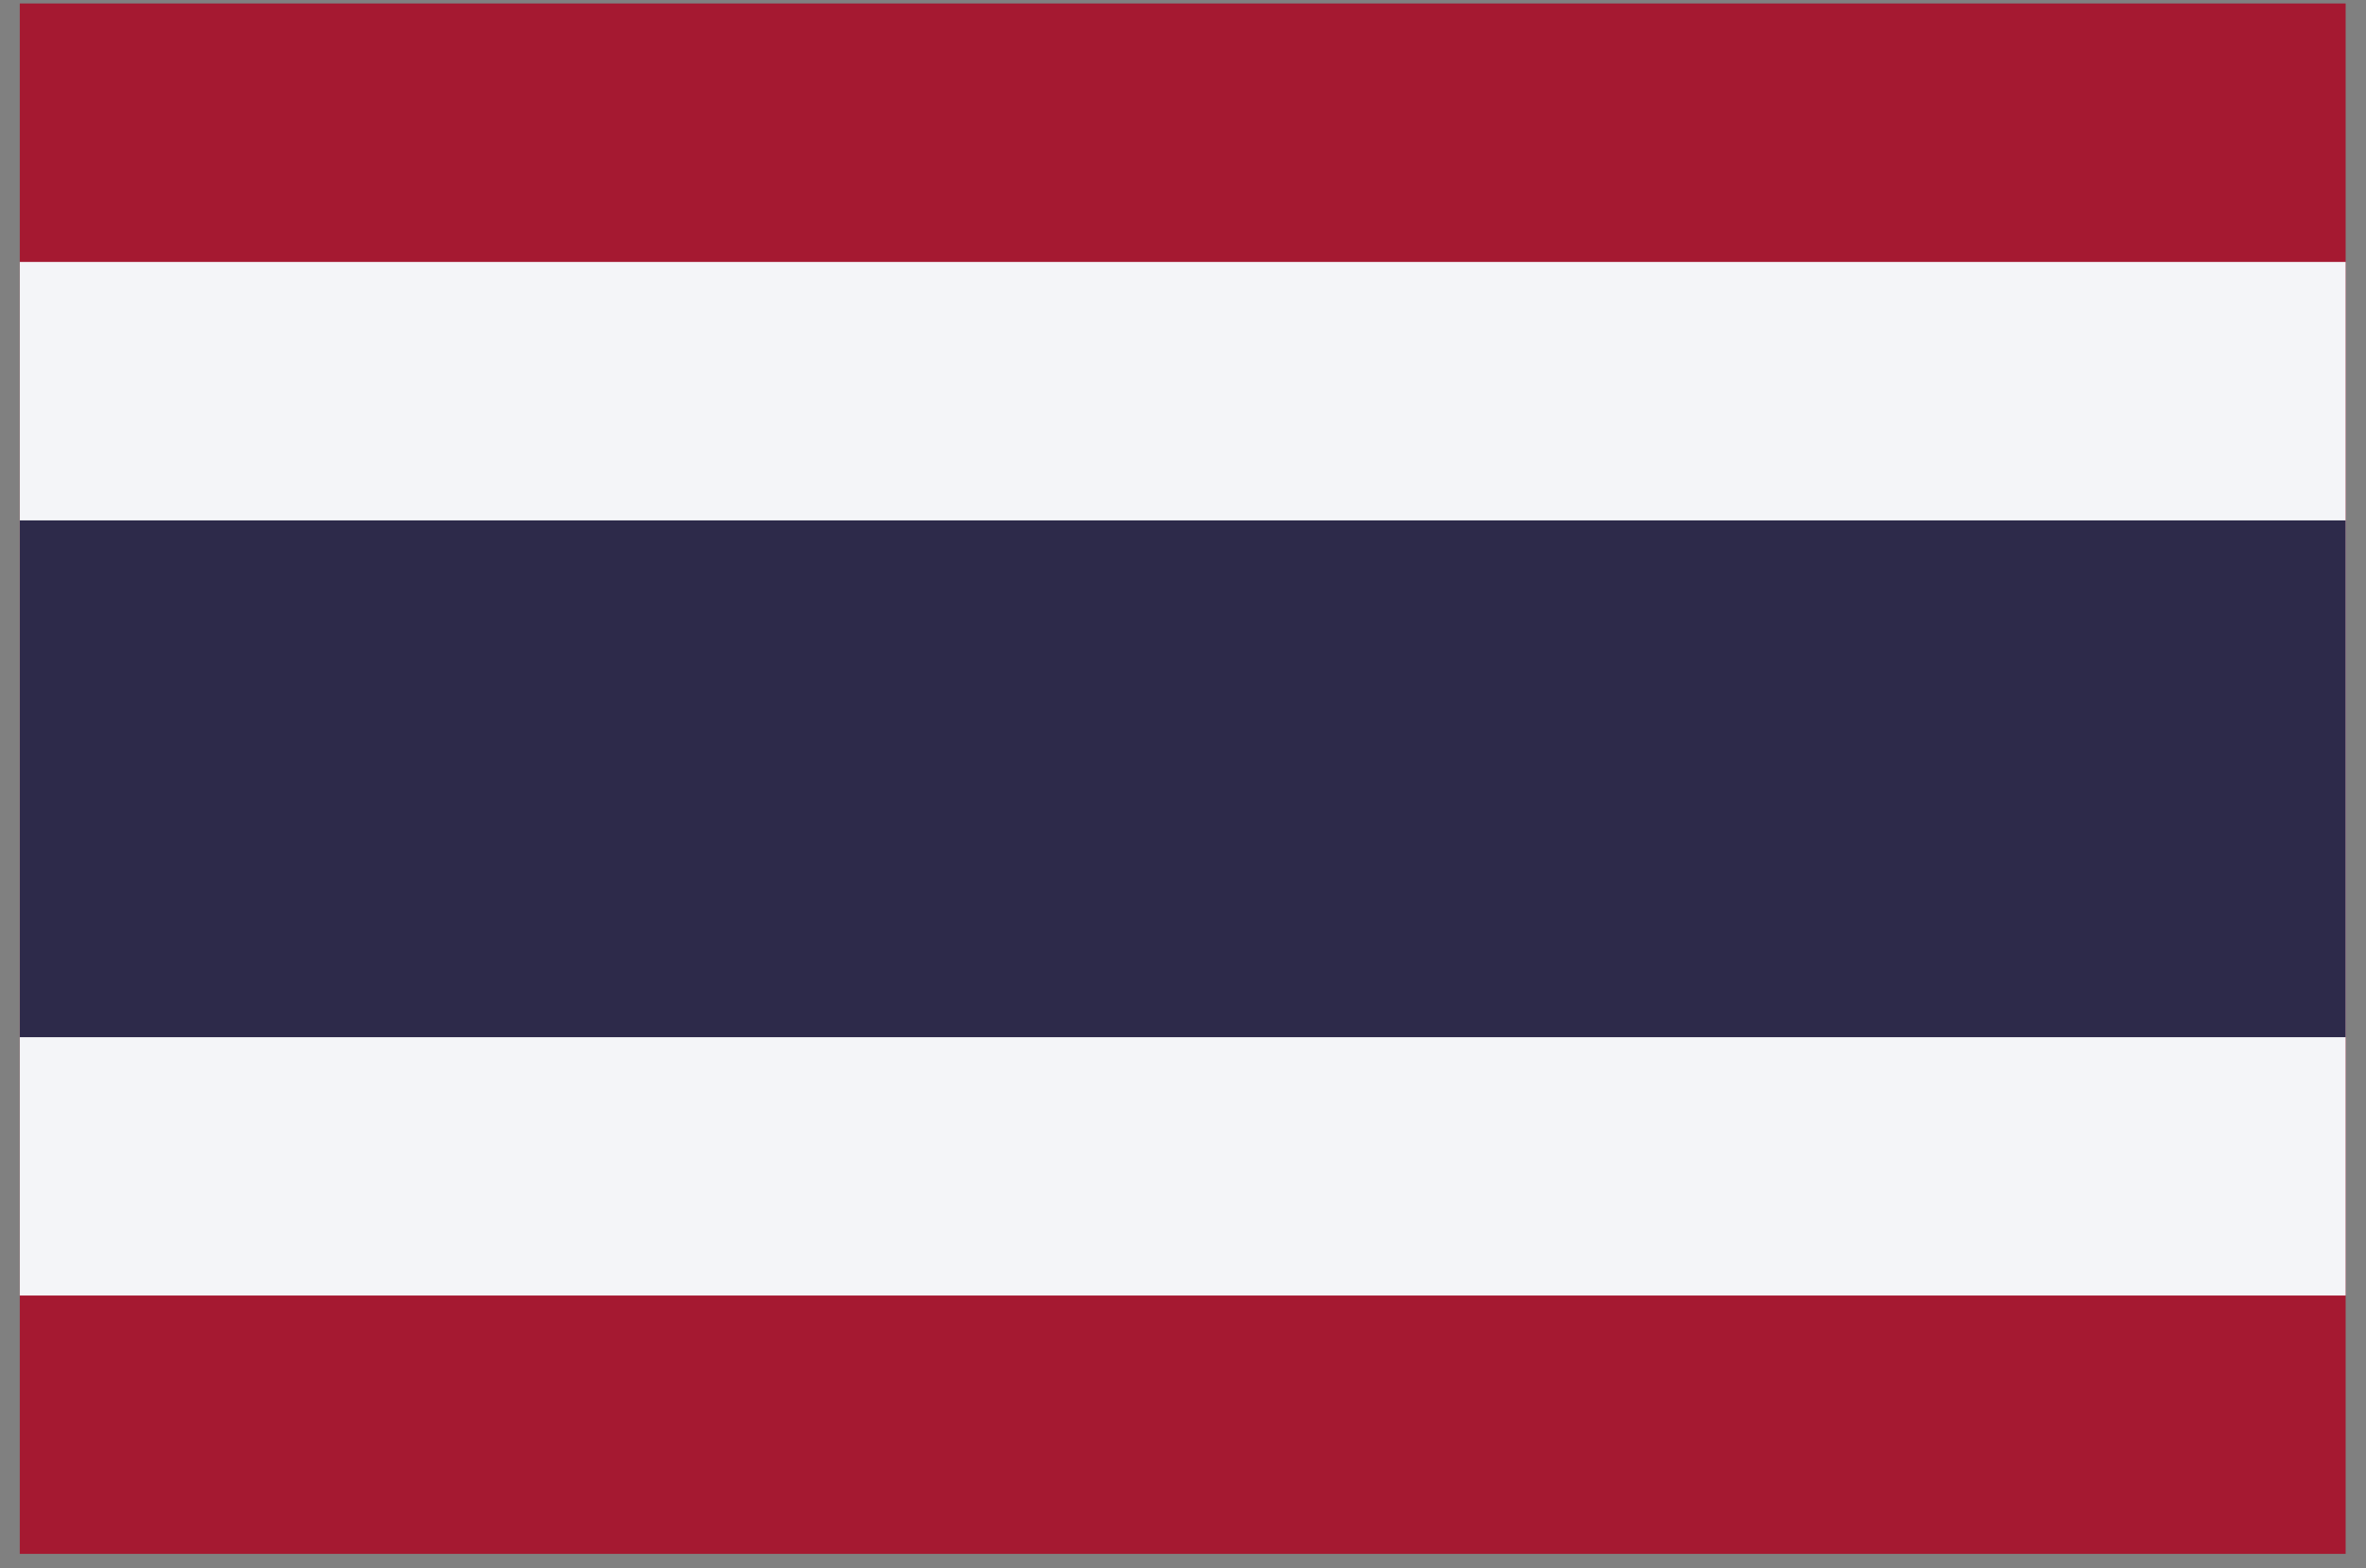
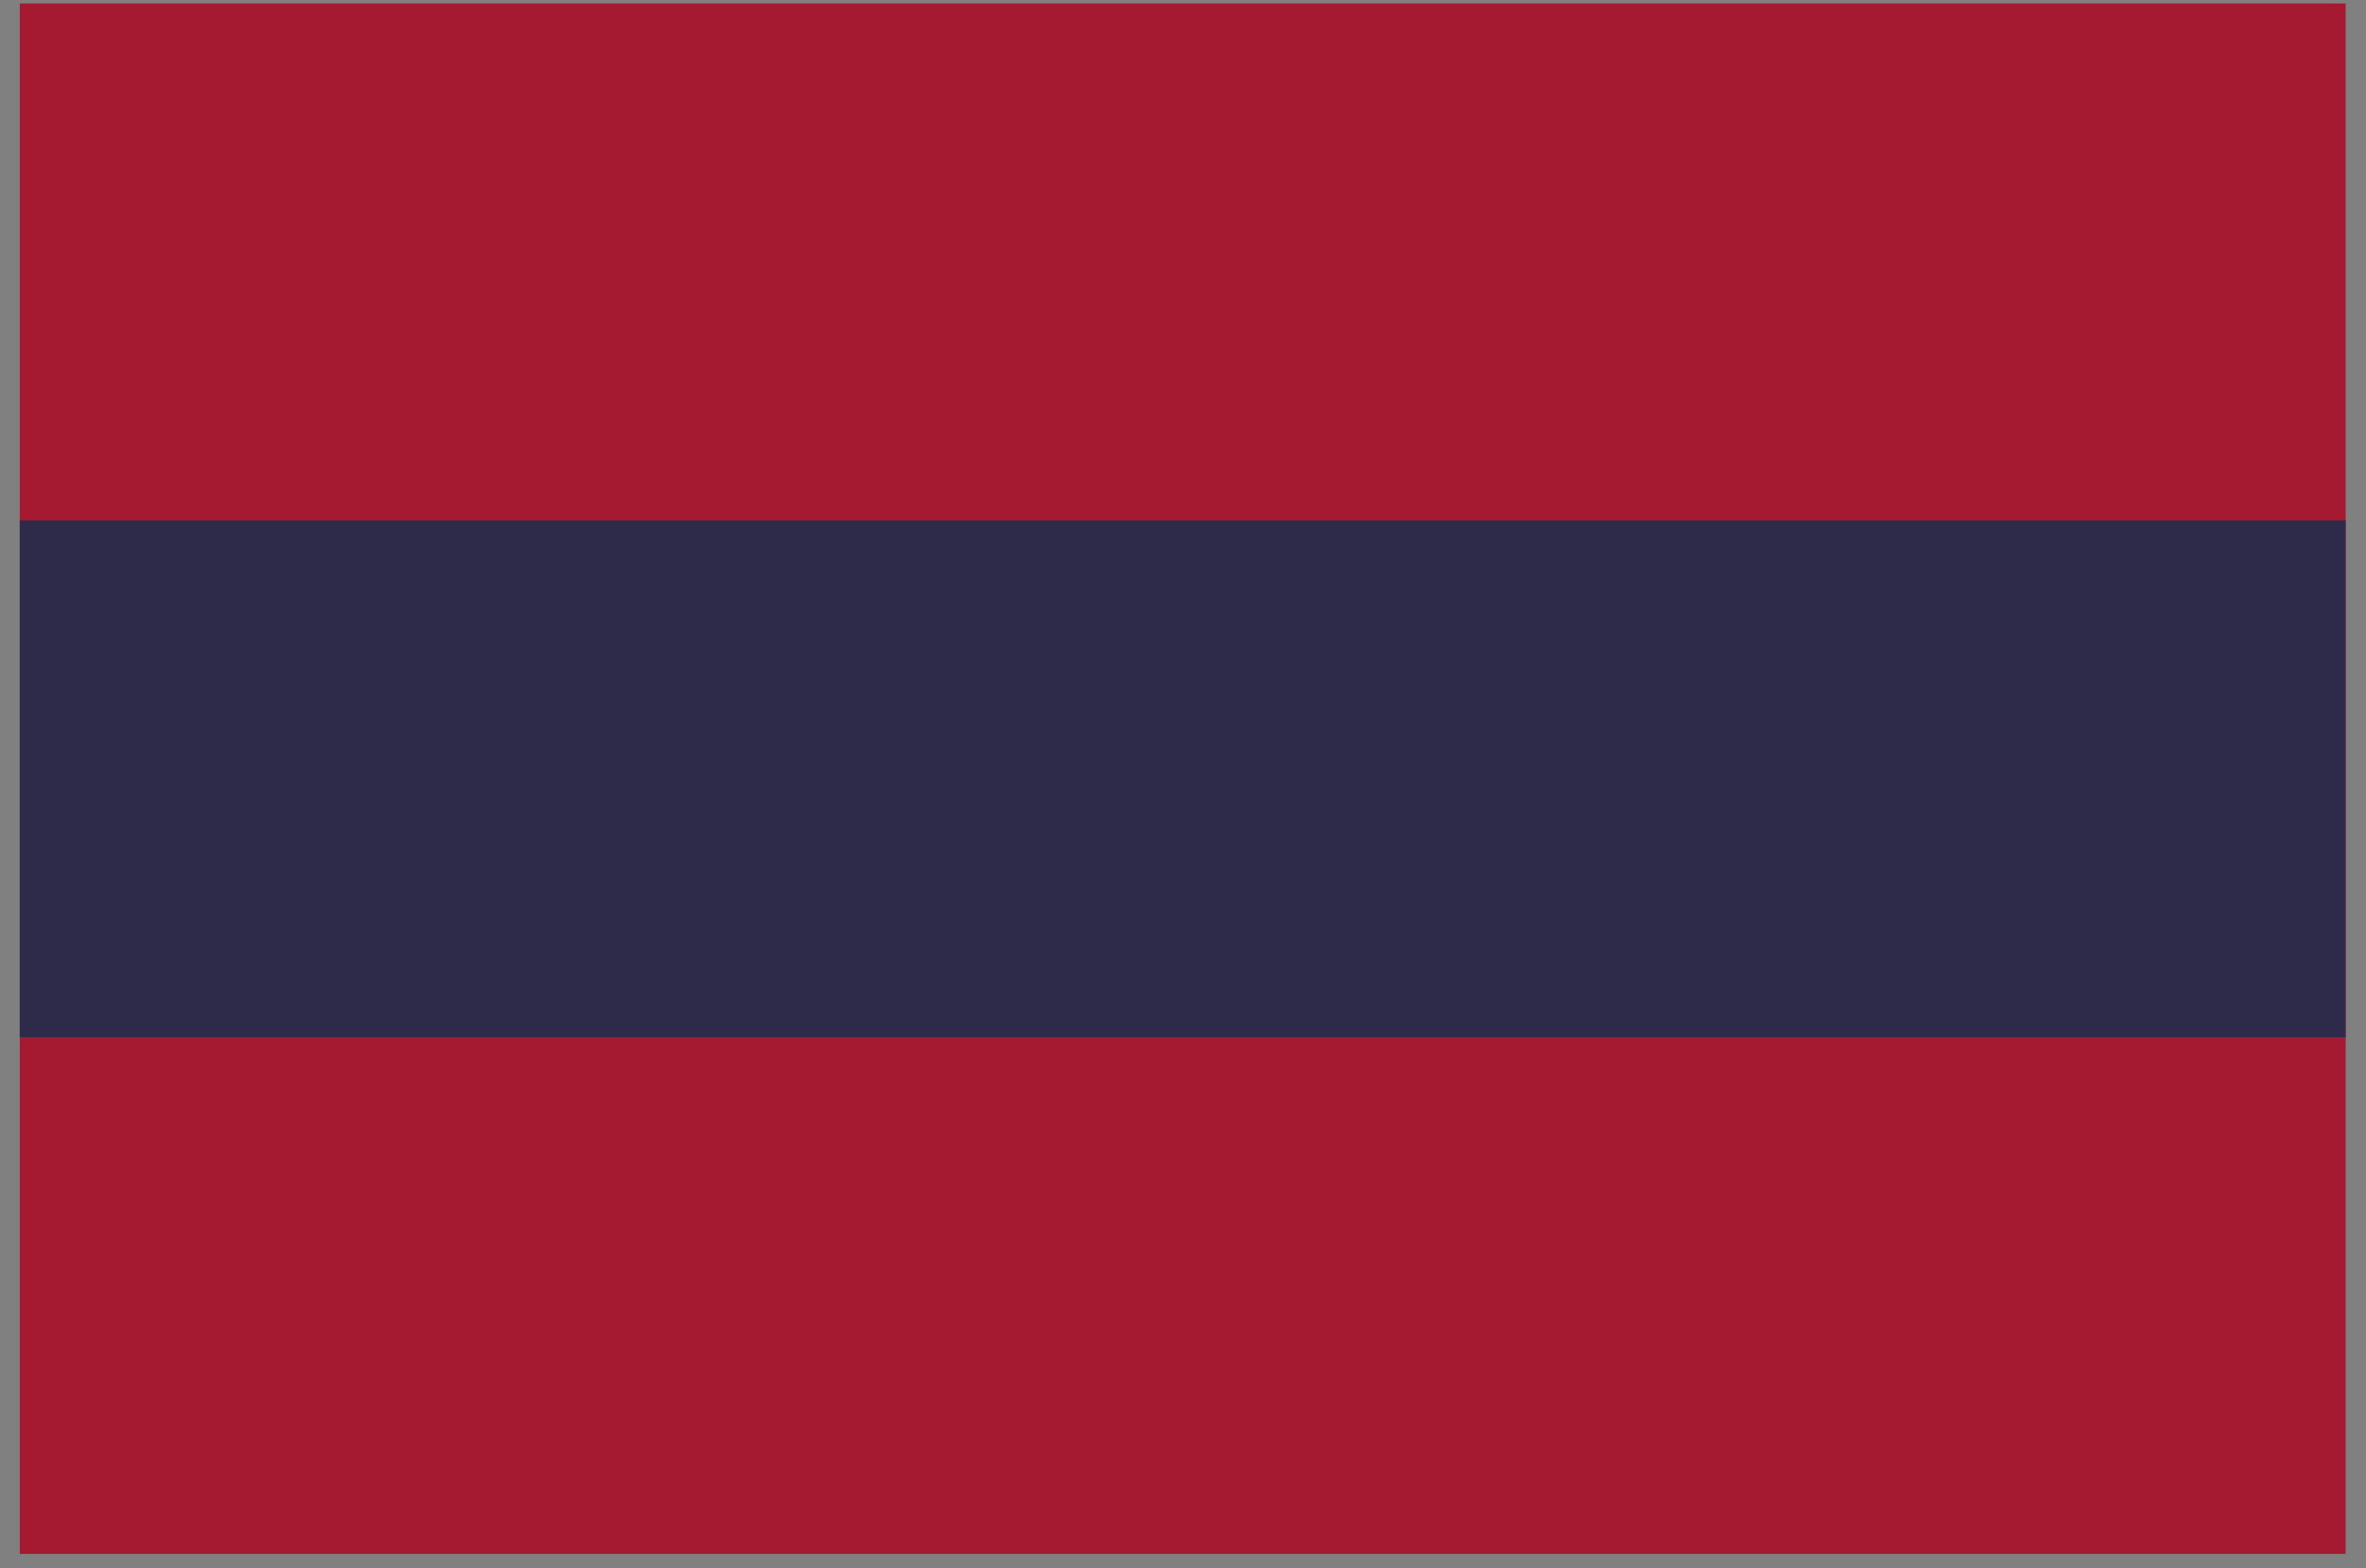
<svg xmlns="http://www.w3.org/2000/svg" width="86" height="57" viewBox="0 0 86 57" fill="none">
  <rect x="0" y="0" width="86" height="57" fill="#808080" stroke="none" />
  <g clip-path="url(#clip0_1923_27363)">
    <path d="M85.26 0.126H0.719V56.487H85.26V0.126Z" fill="#A51931" />
-     <path d="M85.26 9.521H0.719V47.096H85.26V9.521Z" fill="#F4F5F8" />
    <path d="M85.26 18.917H0.719V37.704H85.26V18.917Z" fill="#2D2A4A" />
  </g>
  <defs>
    <clipPath id="clip0_1923_27363">
      <rect width="84.541" height="56.361" fill="white" transform="translate(0.719 0.127)" />
    </clipPath>
  </defs>
</svg>